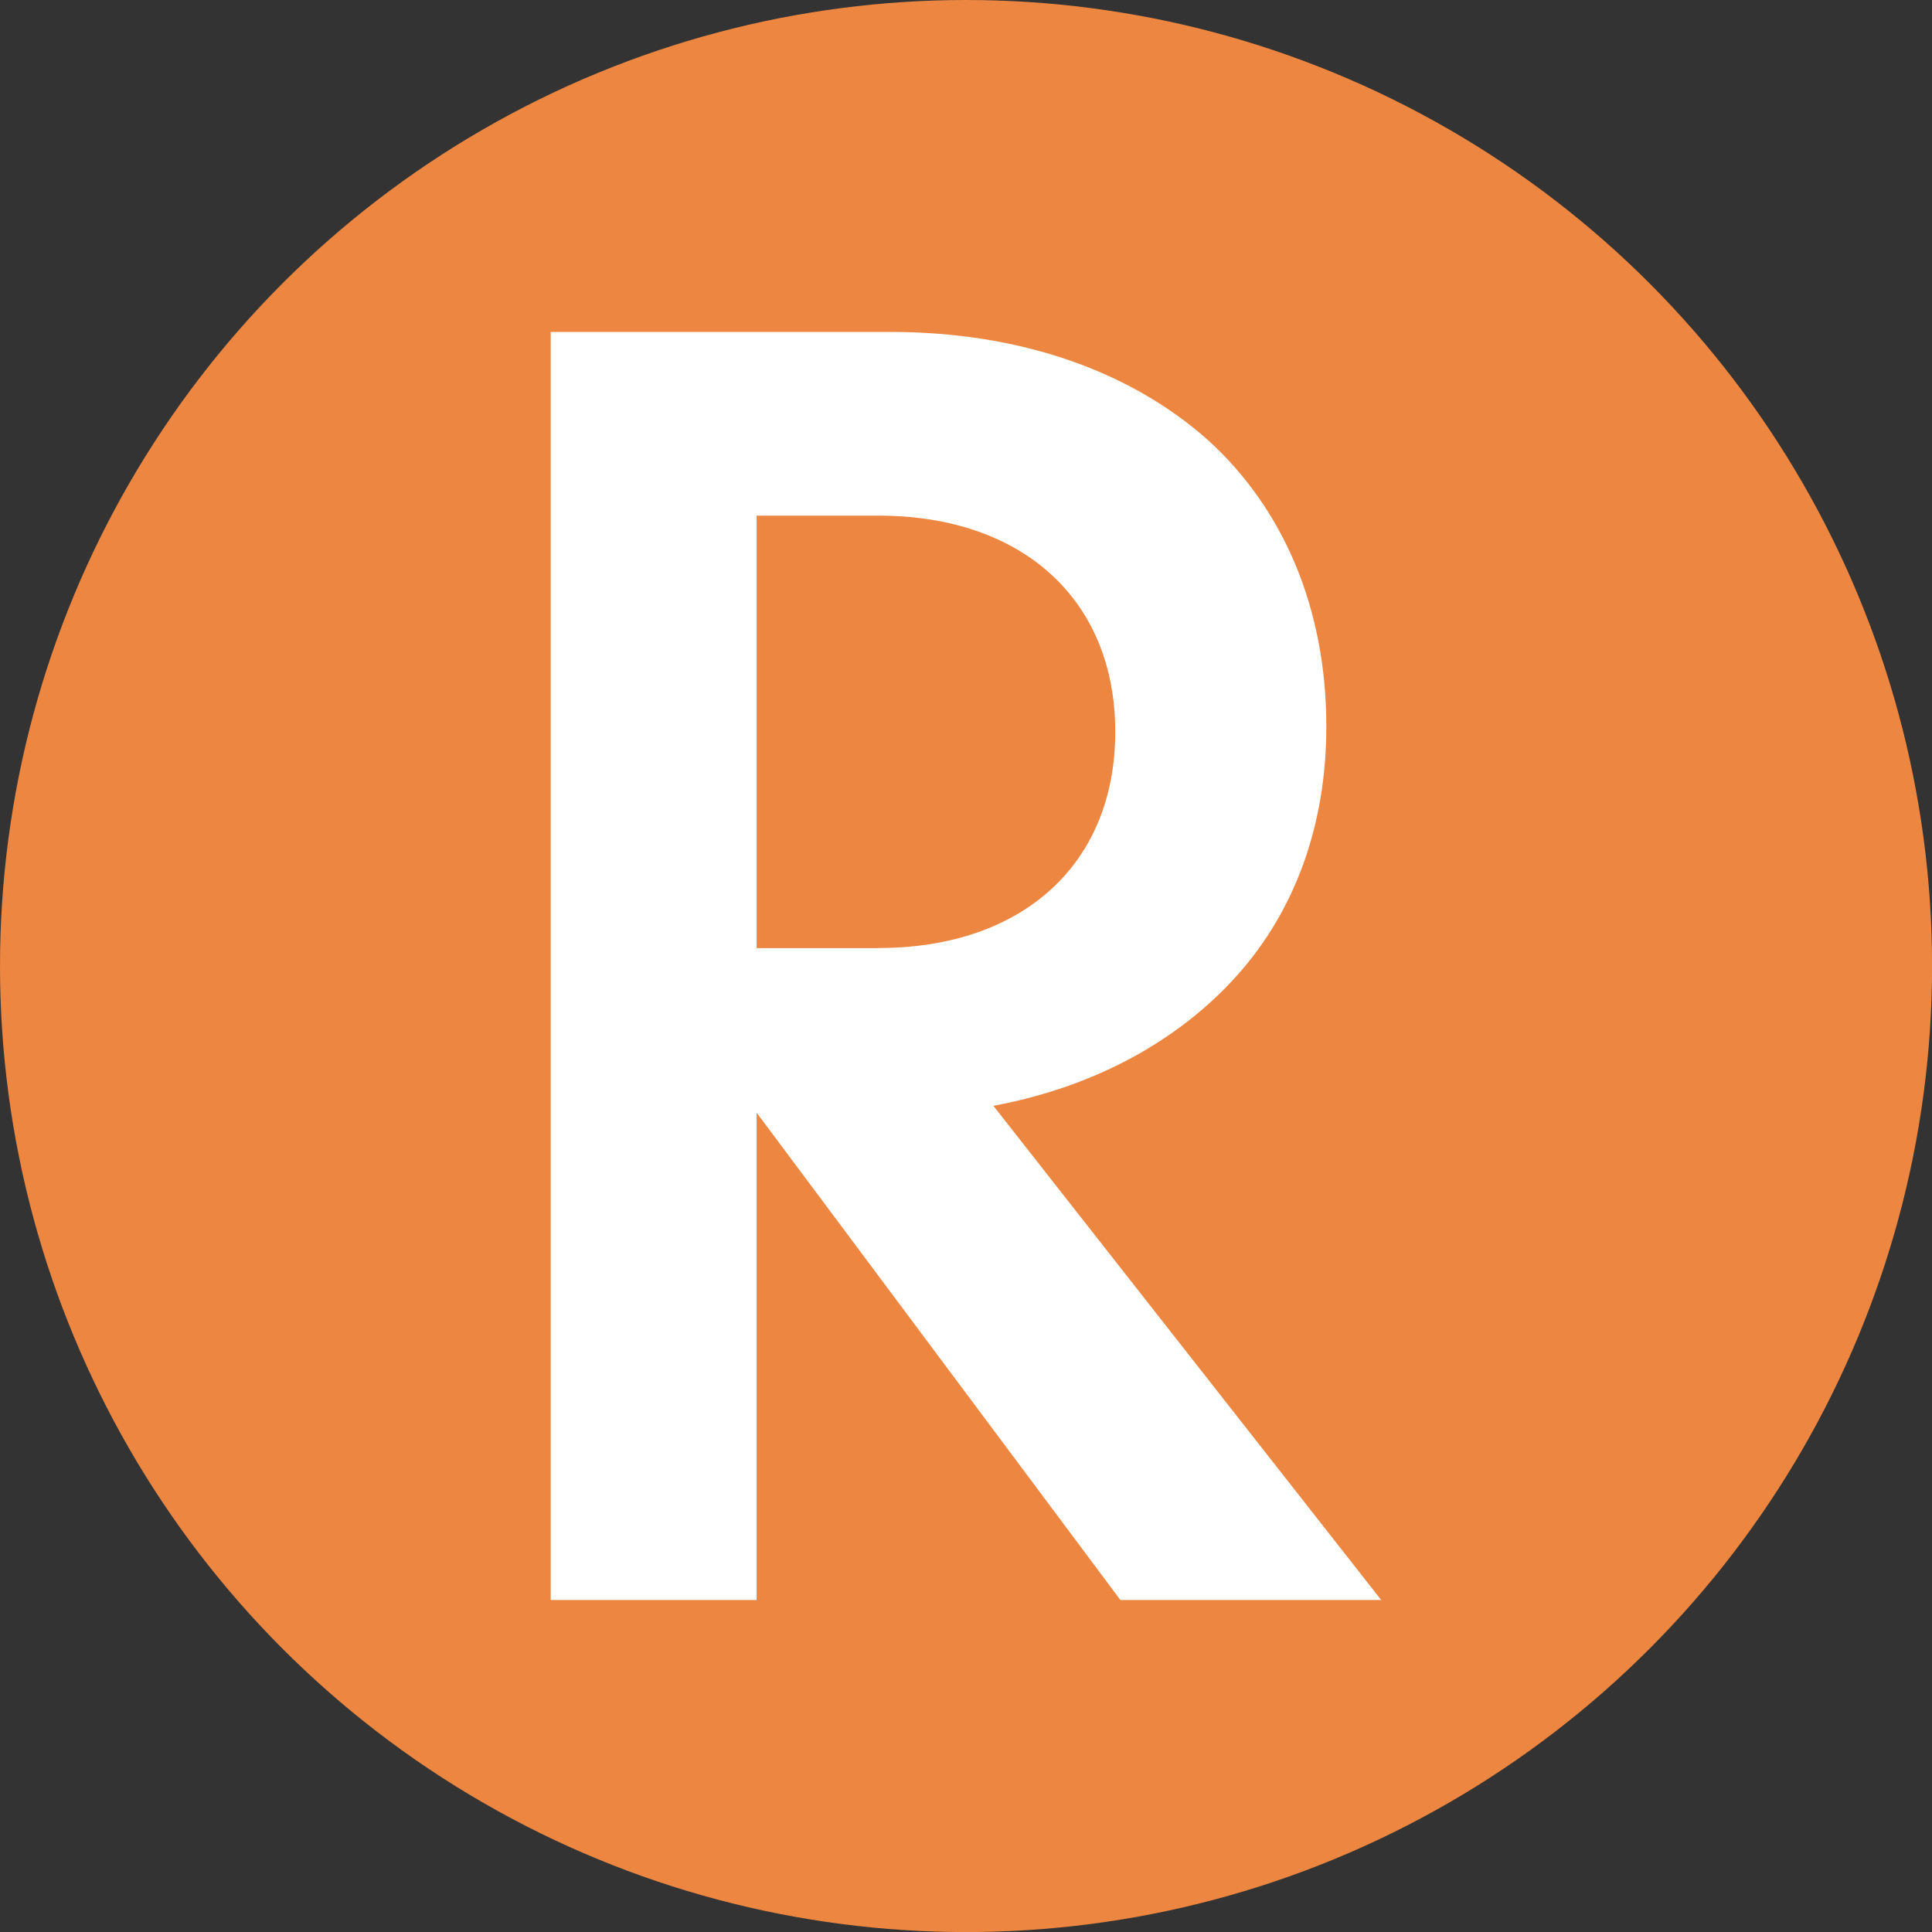
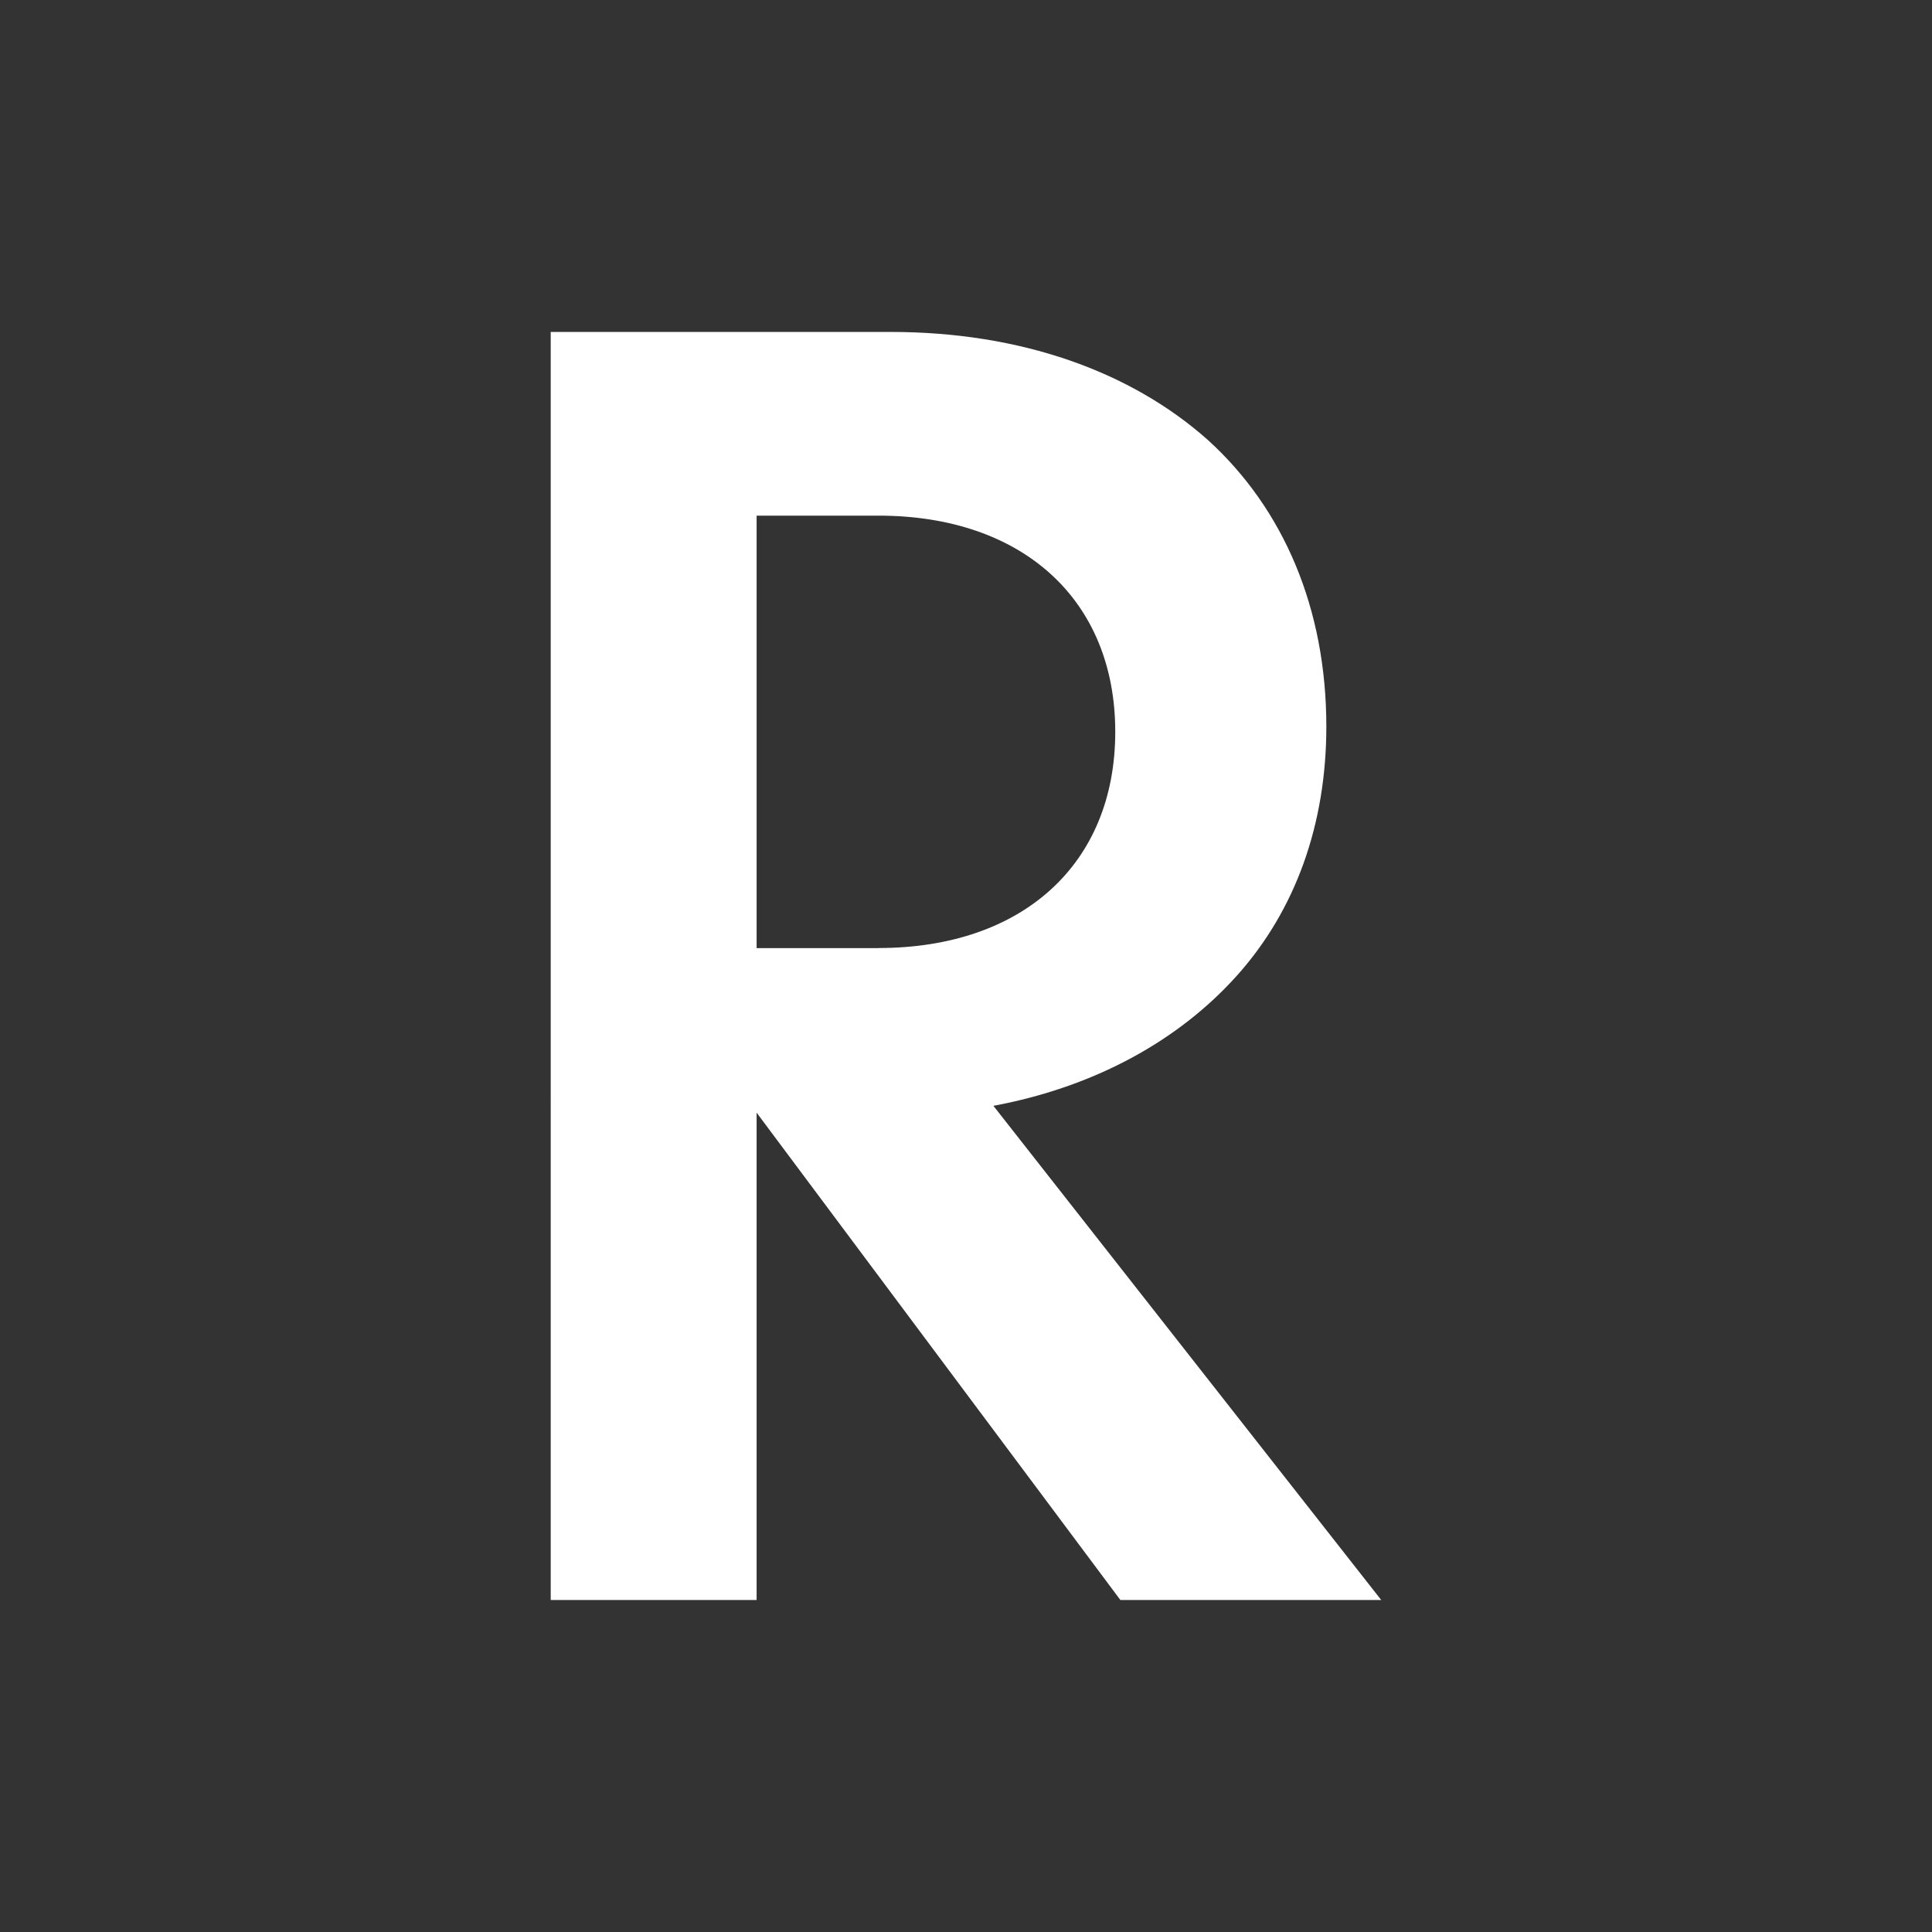
<svg xmlns="http://www.w3.org/2000/svg" id="Layer_2" data-name="Layer 2" viewBox="0 0 290.79 290.79">
  <rect x="0" y="0" width="290.79" height="290.79" fill="#333333" stroke="none" />
  <defs>
    <style>
      .cls-1 {
        fill: #ed8640;
      }

      .cls-1, .cls-2 {
        stroke-width: 0px;
      }

      .cls-2 {
        fill: #fff;
      }
    </style>
  </defs>
  <g id="Layer_1-2" data-name="Layer 1">
    <g>
-       <circle class="cls-1" cx="145.4" cy="145.4" r="145.4" />
-       <path class="cls-2" d="M82.89,49.96h51.14c19.63,0,36.16,5.94,47.78,16.27,11.36,10.33,17.82,25.31,17.82,43.13,0,14.72-4.65,27.64-13.43,37.45-8.78,9.81-21.44,16.79-36.68,19.63l58.37,74.38h-39.26l-54.75-73.35v73.35h-30.99V49.96ZM132.22,142.69c21.7,0,35.64-12.66,35.64-32.54s-13.95-32.54-35.64-32.54h-18.34v65.09h18.34Z" />
+       <path class="cls-2" d="M82.89,49.96h51.14c19.63,0,36.16,5.94,47.78,16.27,11.36,10.33,17.82,25.31,17.82,43.13,0,14.72-4.65,27.64-13.43,37.45-8.78,9.81-21.44,16.79-36.68,19.63l58.37,74.38h-39.26l-54.75-73.35v73.35h-30.99V49.96ZM132.22,142.69c21.7,0,35.64-12.66,35.64-32.54s-13.95-32.54-35.64-32.54h-18.34v65.09h18.34" />
    </g>
  </g>
</svg>